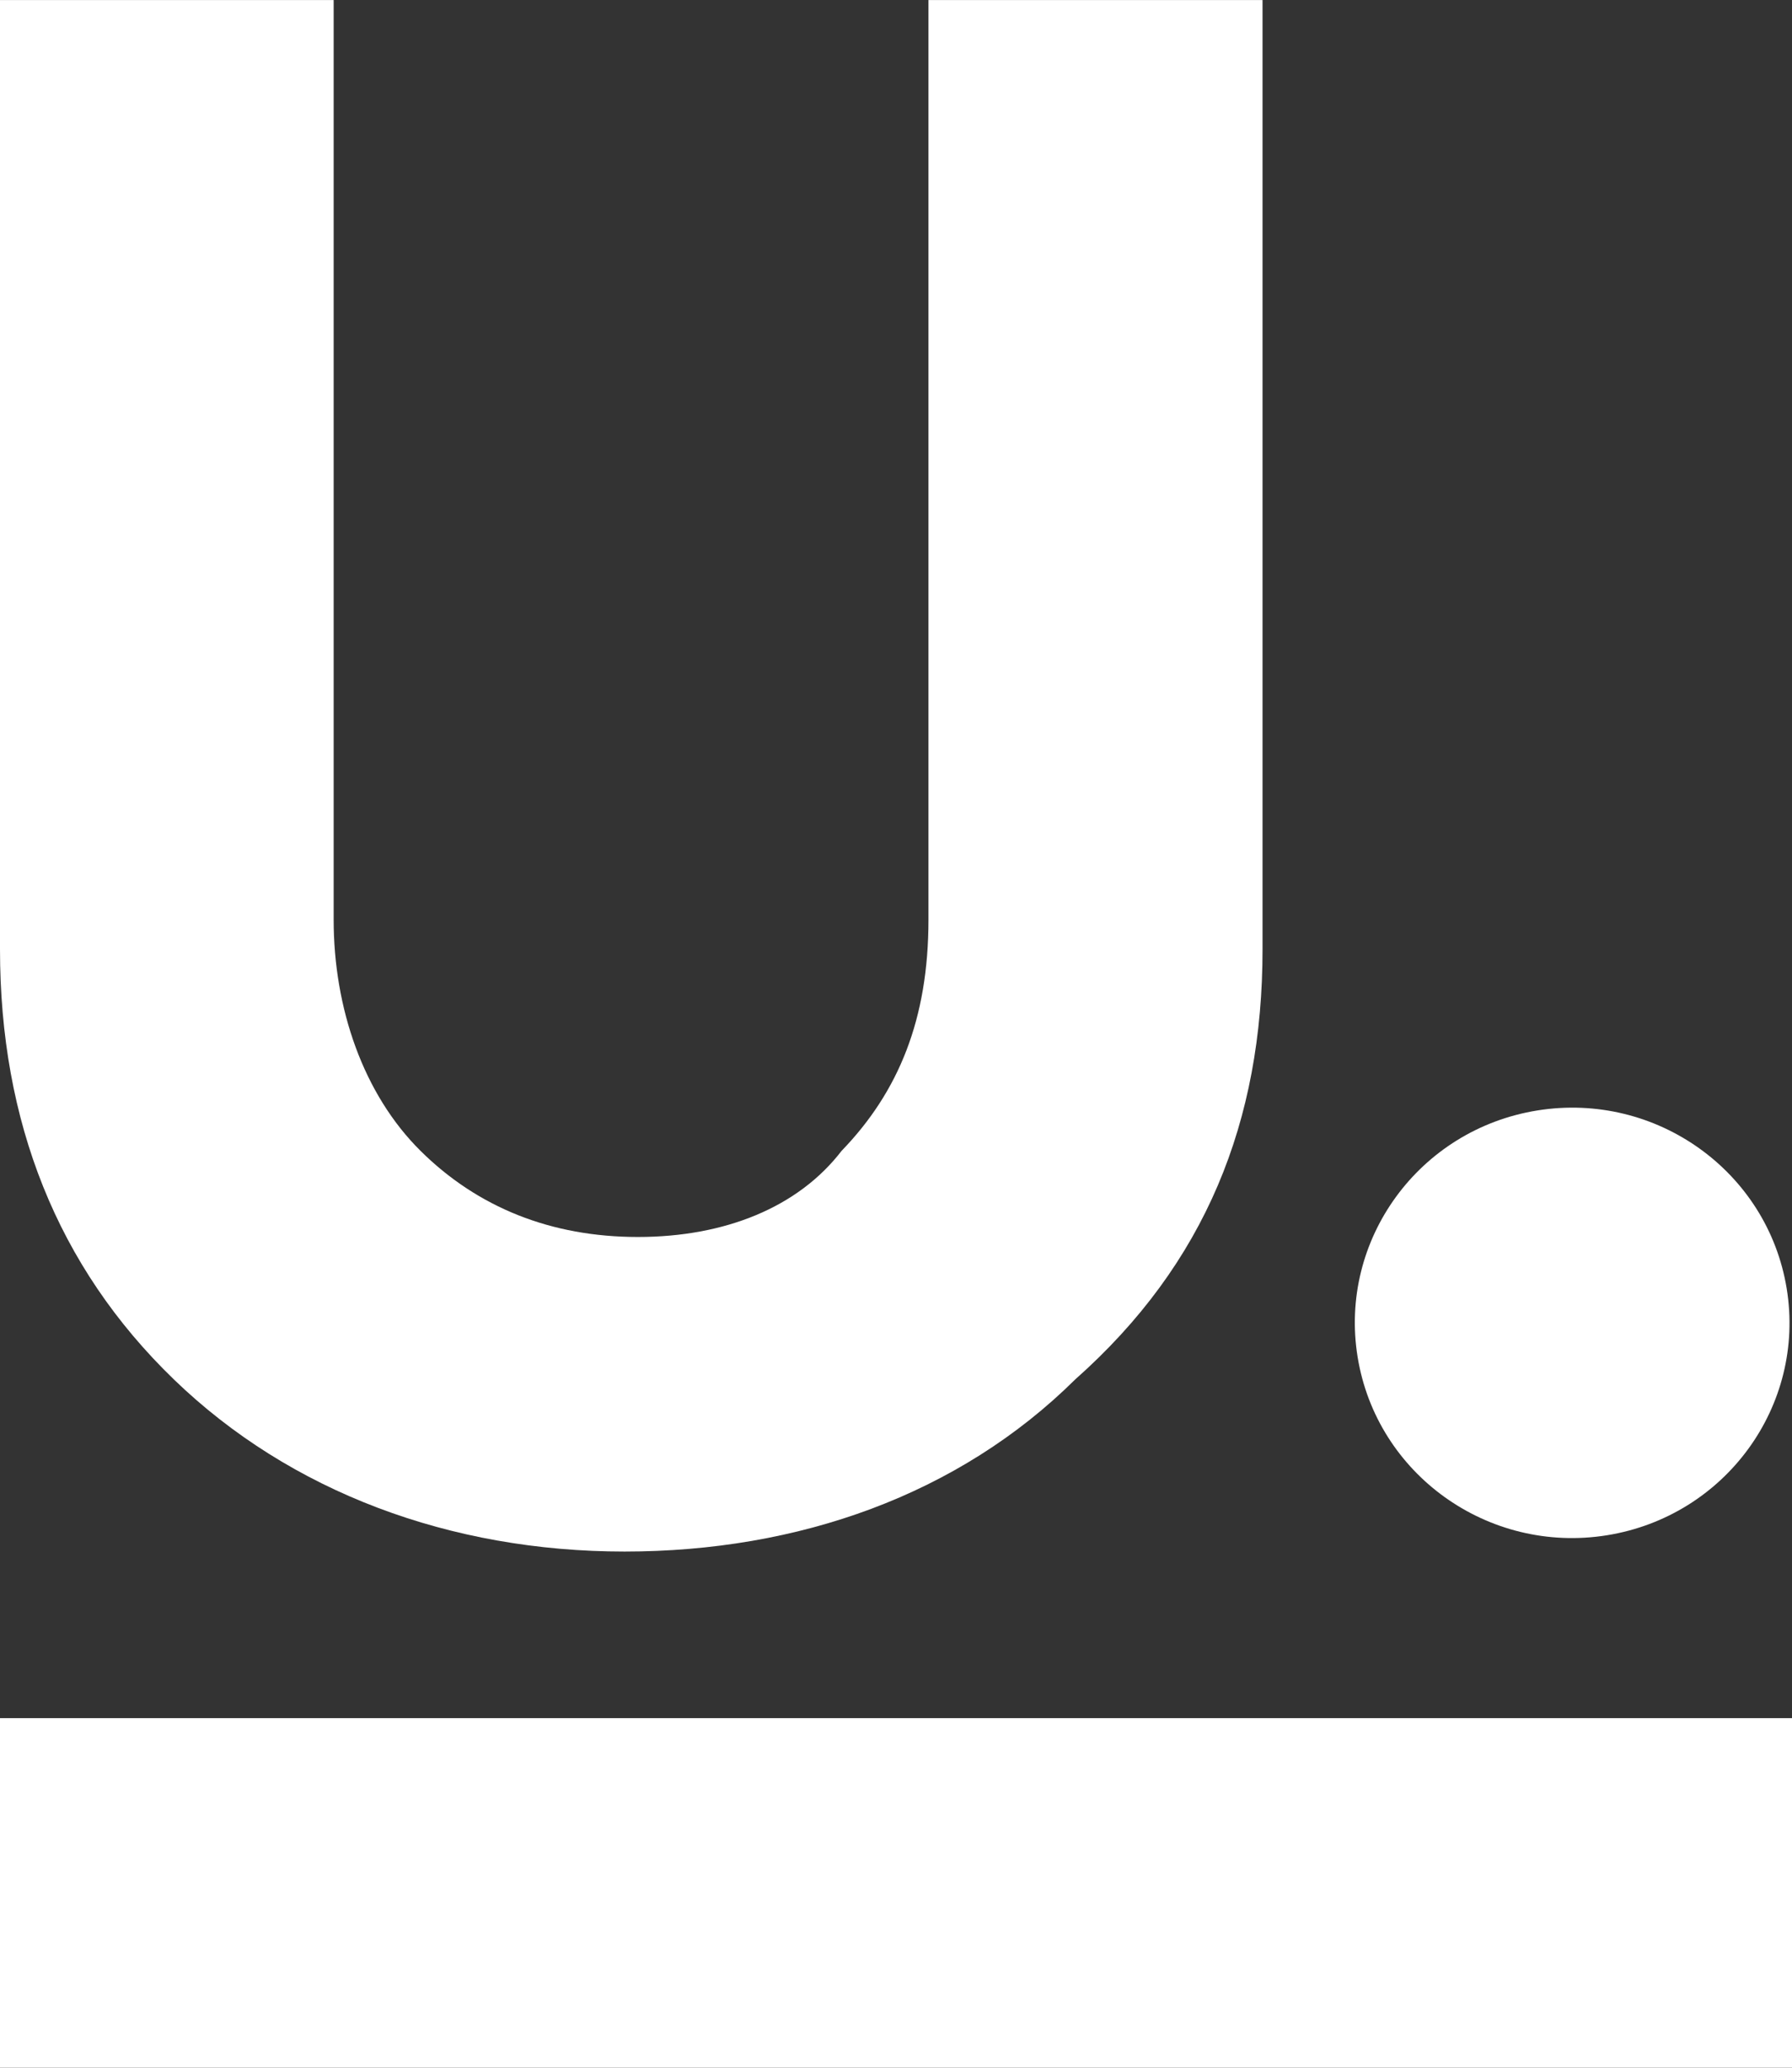
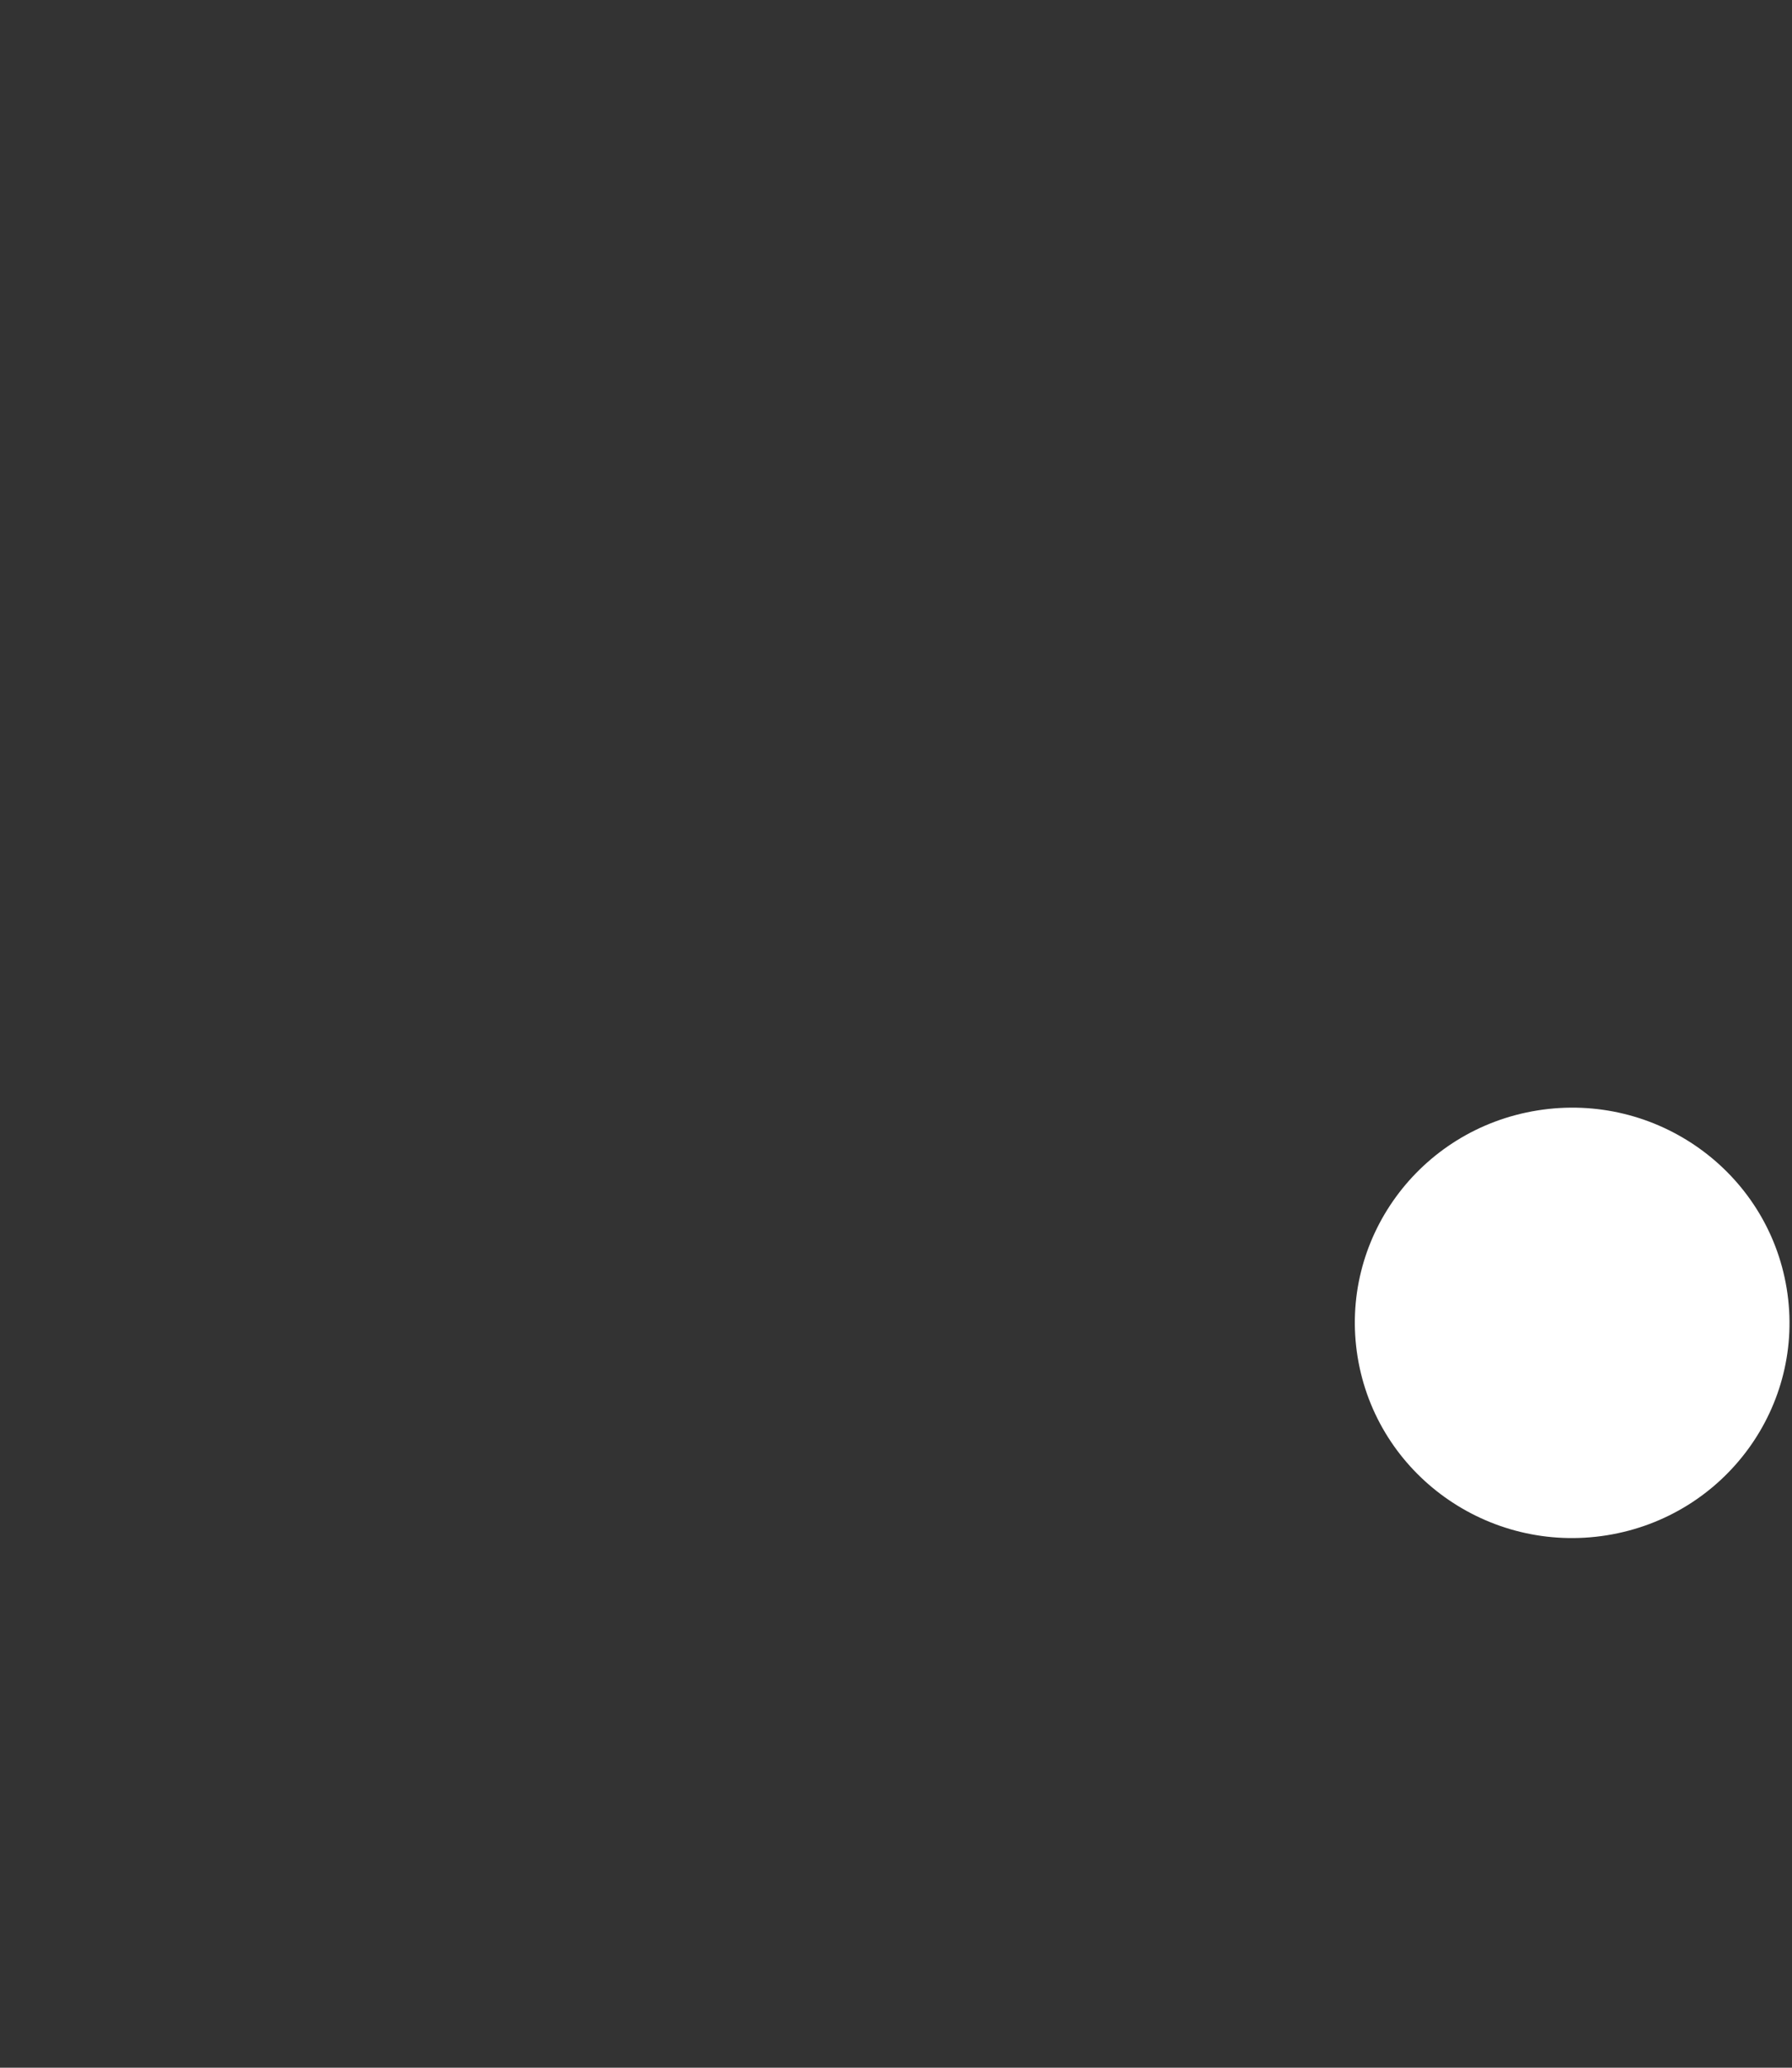
<svg xmlns="http://www.w3.org/2000/svg" width="26" height="30" viewBox="0 0 26 30" fill="none">
  <rect x="0" y="0" width="26" height="30" fill="#333333" stroke="none" />
  <g clip-path="url(#clip0_158_9804)">
-     <path d="M9.06 22.511C11.582 22.511 13.907 21.691 15.601 20.013C17.492 18.336 18.318 16.27 18.318 13.772V0.001H13.471V13.343C13.471 14.788 13.038 15.841 12.21 16.698C11.579 17.518 10.516 17.947 9.255 17.947C7.994 17.947 6.93 17.518 6.102 16.698C5.274 15.878 4.841 14.632 4.841 13.343V0.001H-0V13.772C-0 16.27 0.828 18.376 2.522 20.013C4.216 21.651 6.54 22.511 9.063 22.511H9.06Z" fill="white" />
    <path d="M23.313 22.275C25.032 22 26.201 20.397 25.923 18.695C25.645 16.993 24.026 15.836 22.307 16.111C20.588 16.386 19.42 17.989 19.698 19.691C19.976 21.393 21.594 22.55 23.313 22.275Z" fill="white" />
-     <path d="M26 24.928H-0V30H26V24.928Z" fill="white" />
  </g>
  <defs>
    <clipPath id="clip0_158_9804">
      <rect width="26" height="30" fill="white" transform="translate(-0)" />
    </clipPath>
  </defs>
</svg>